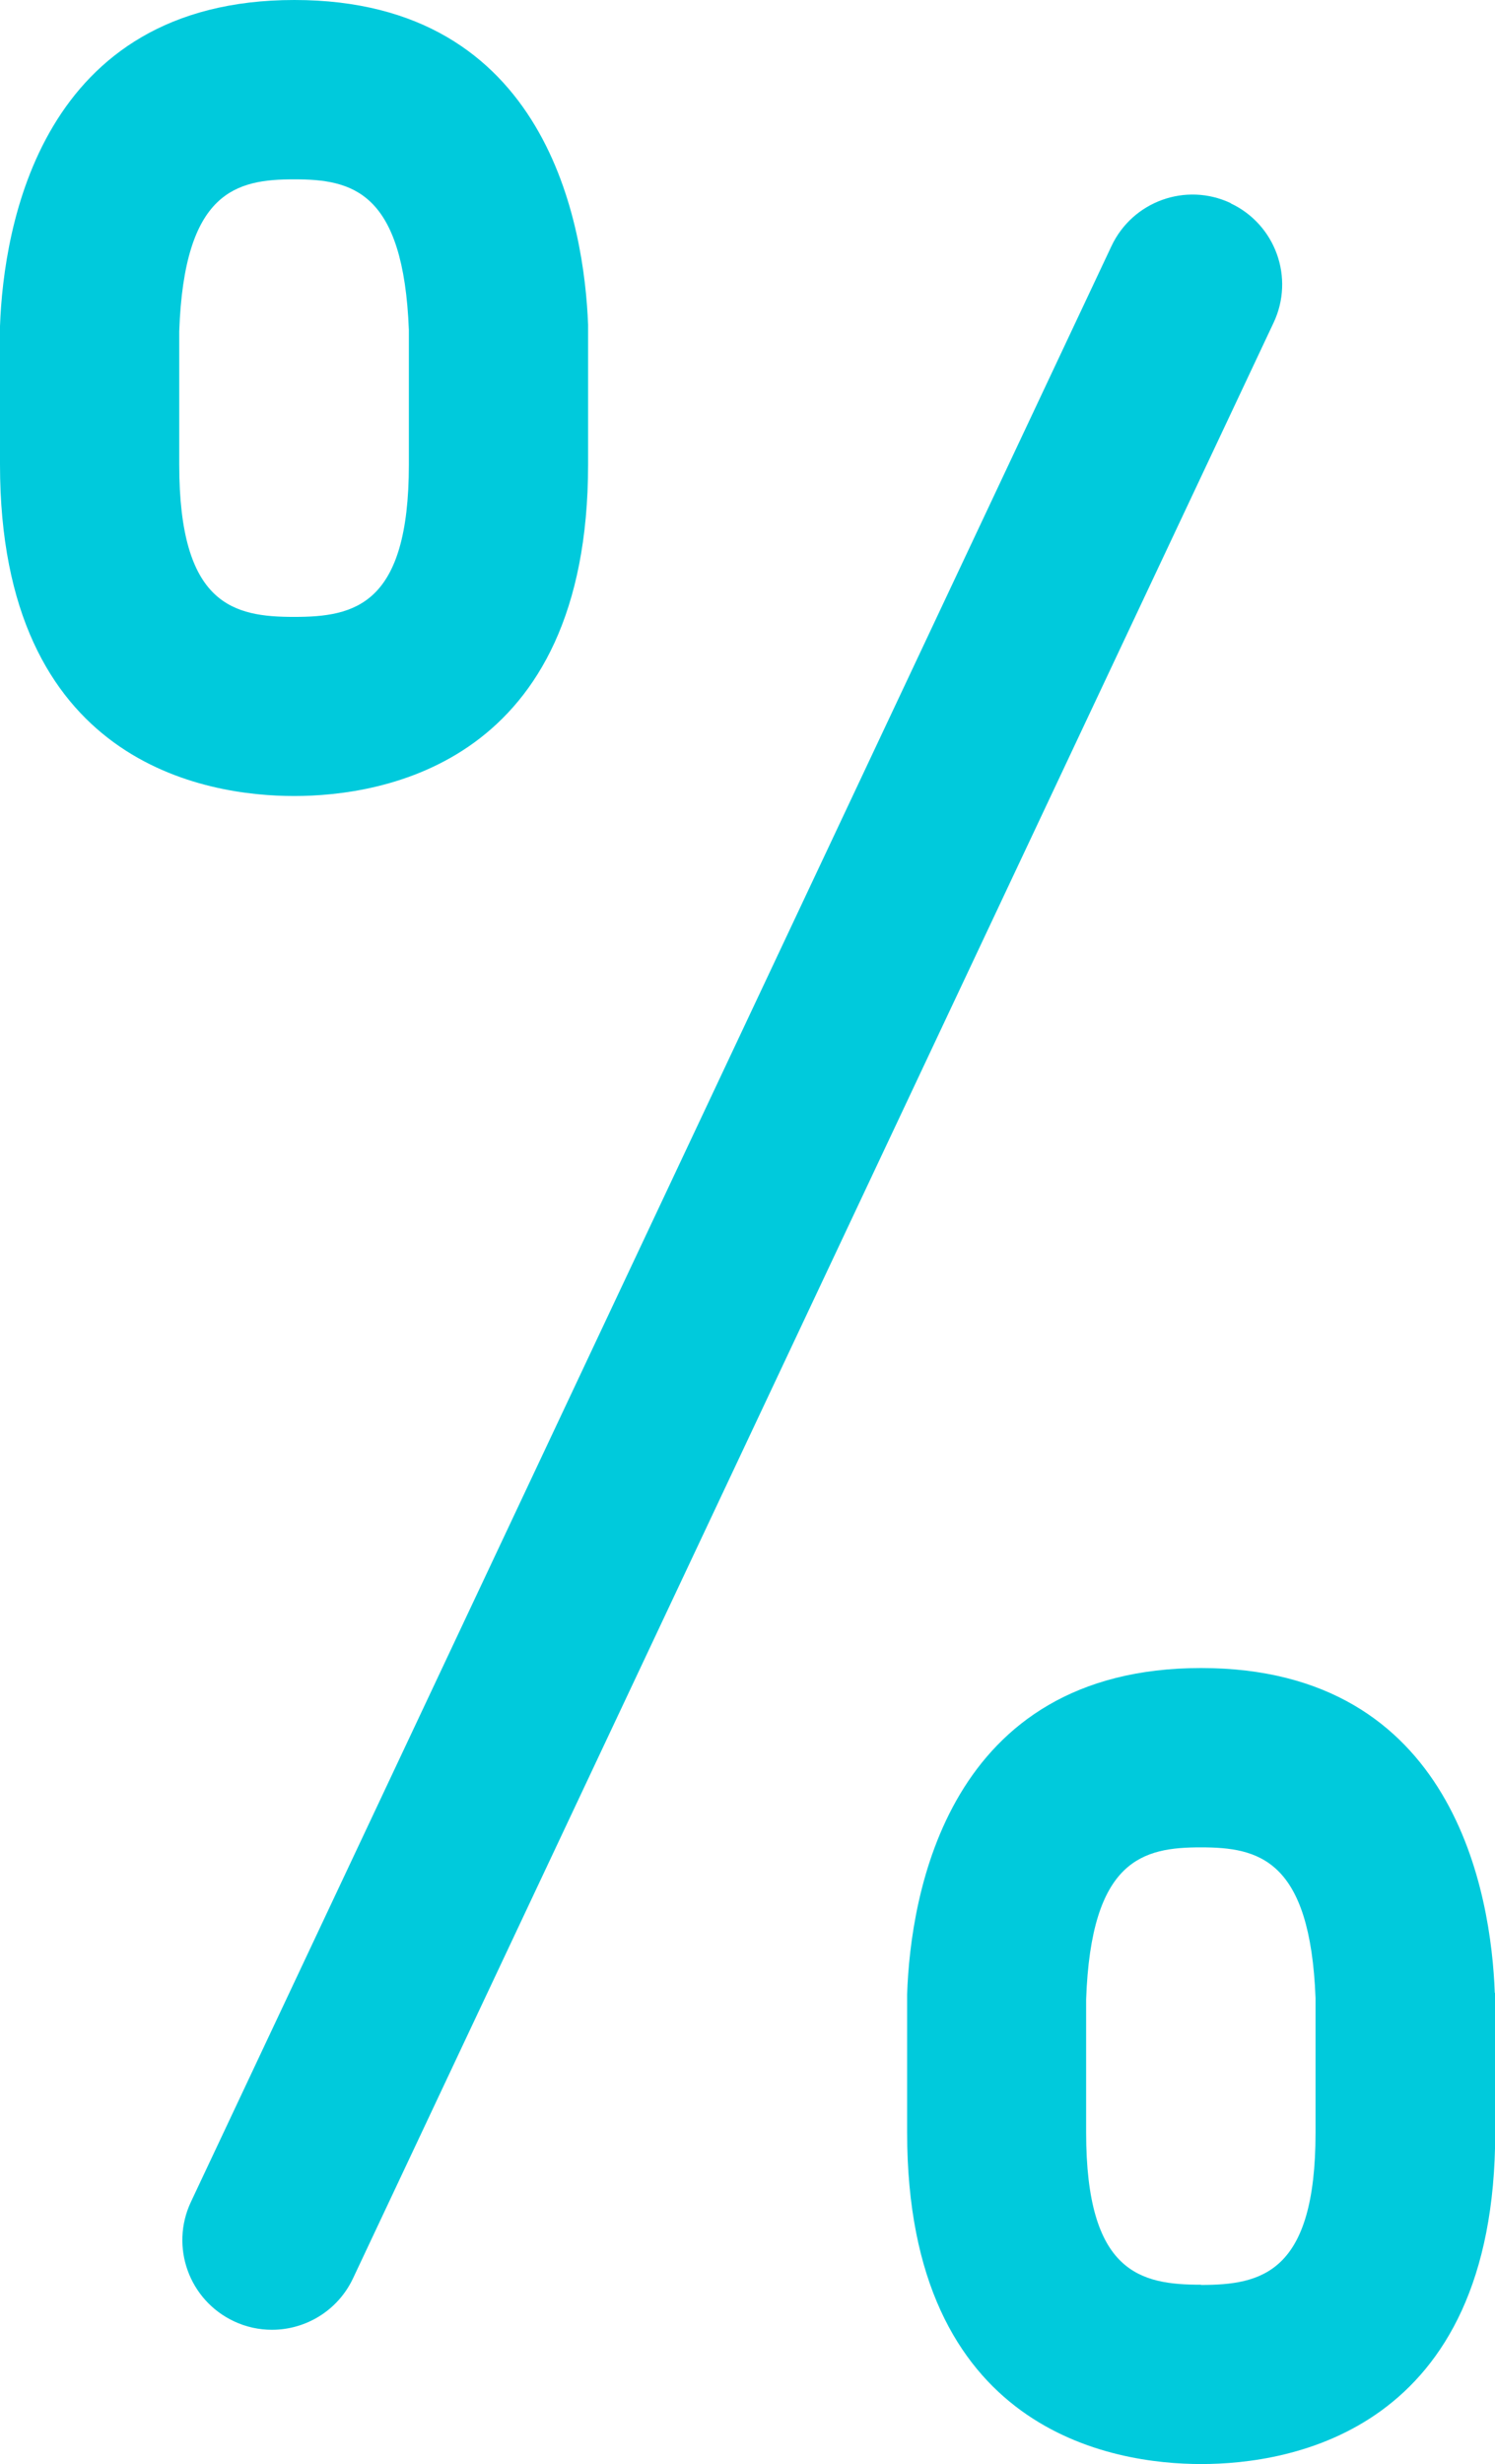
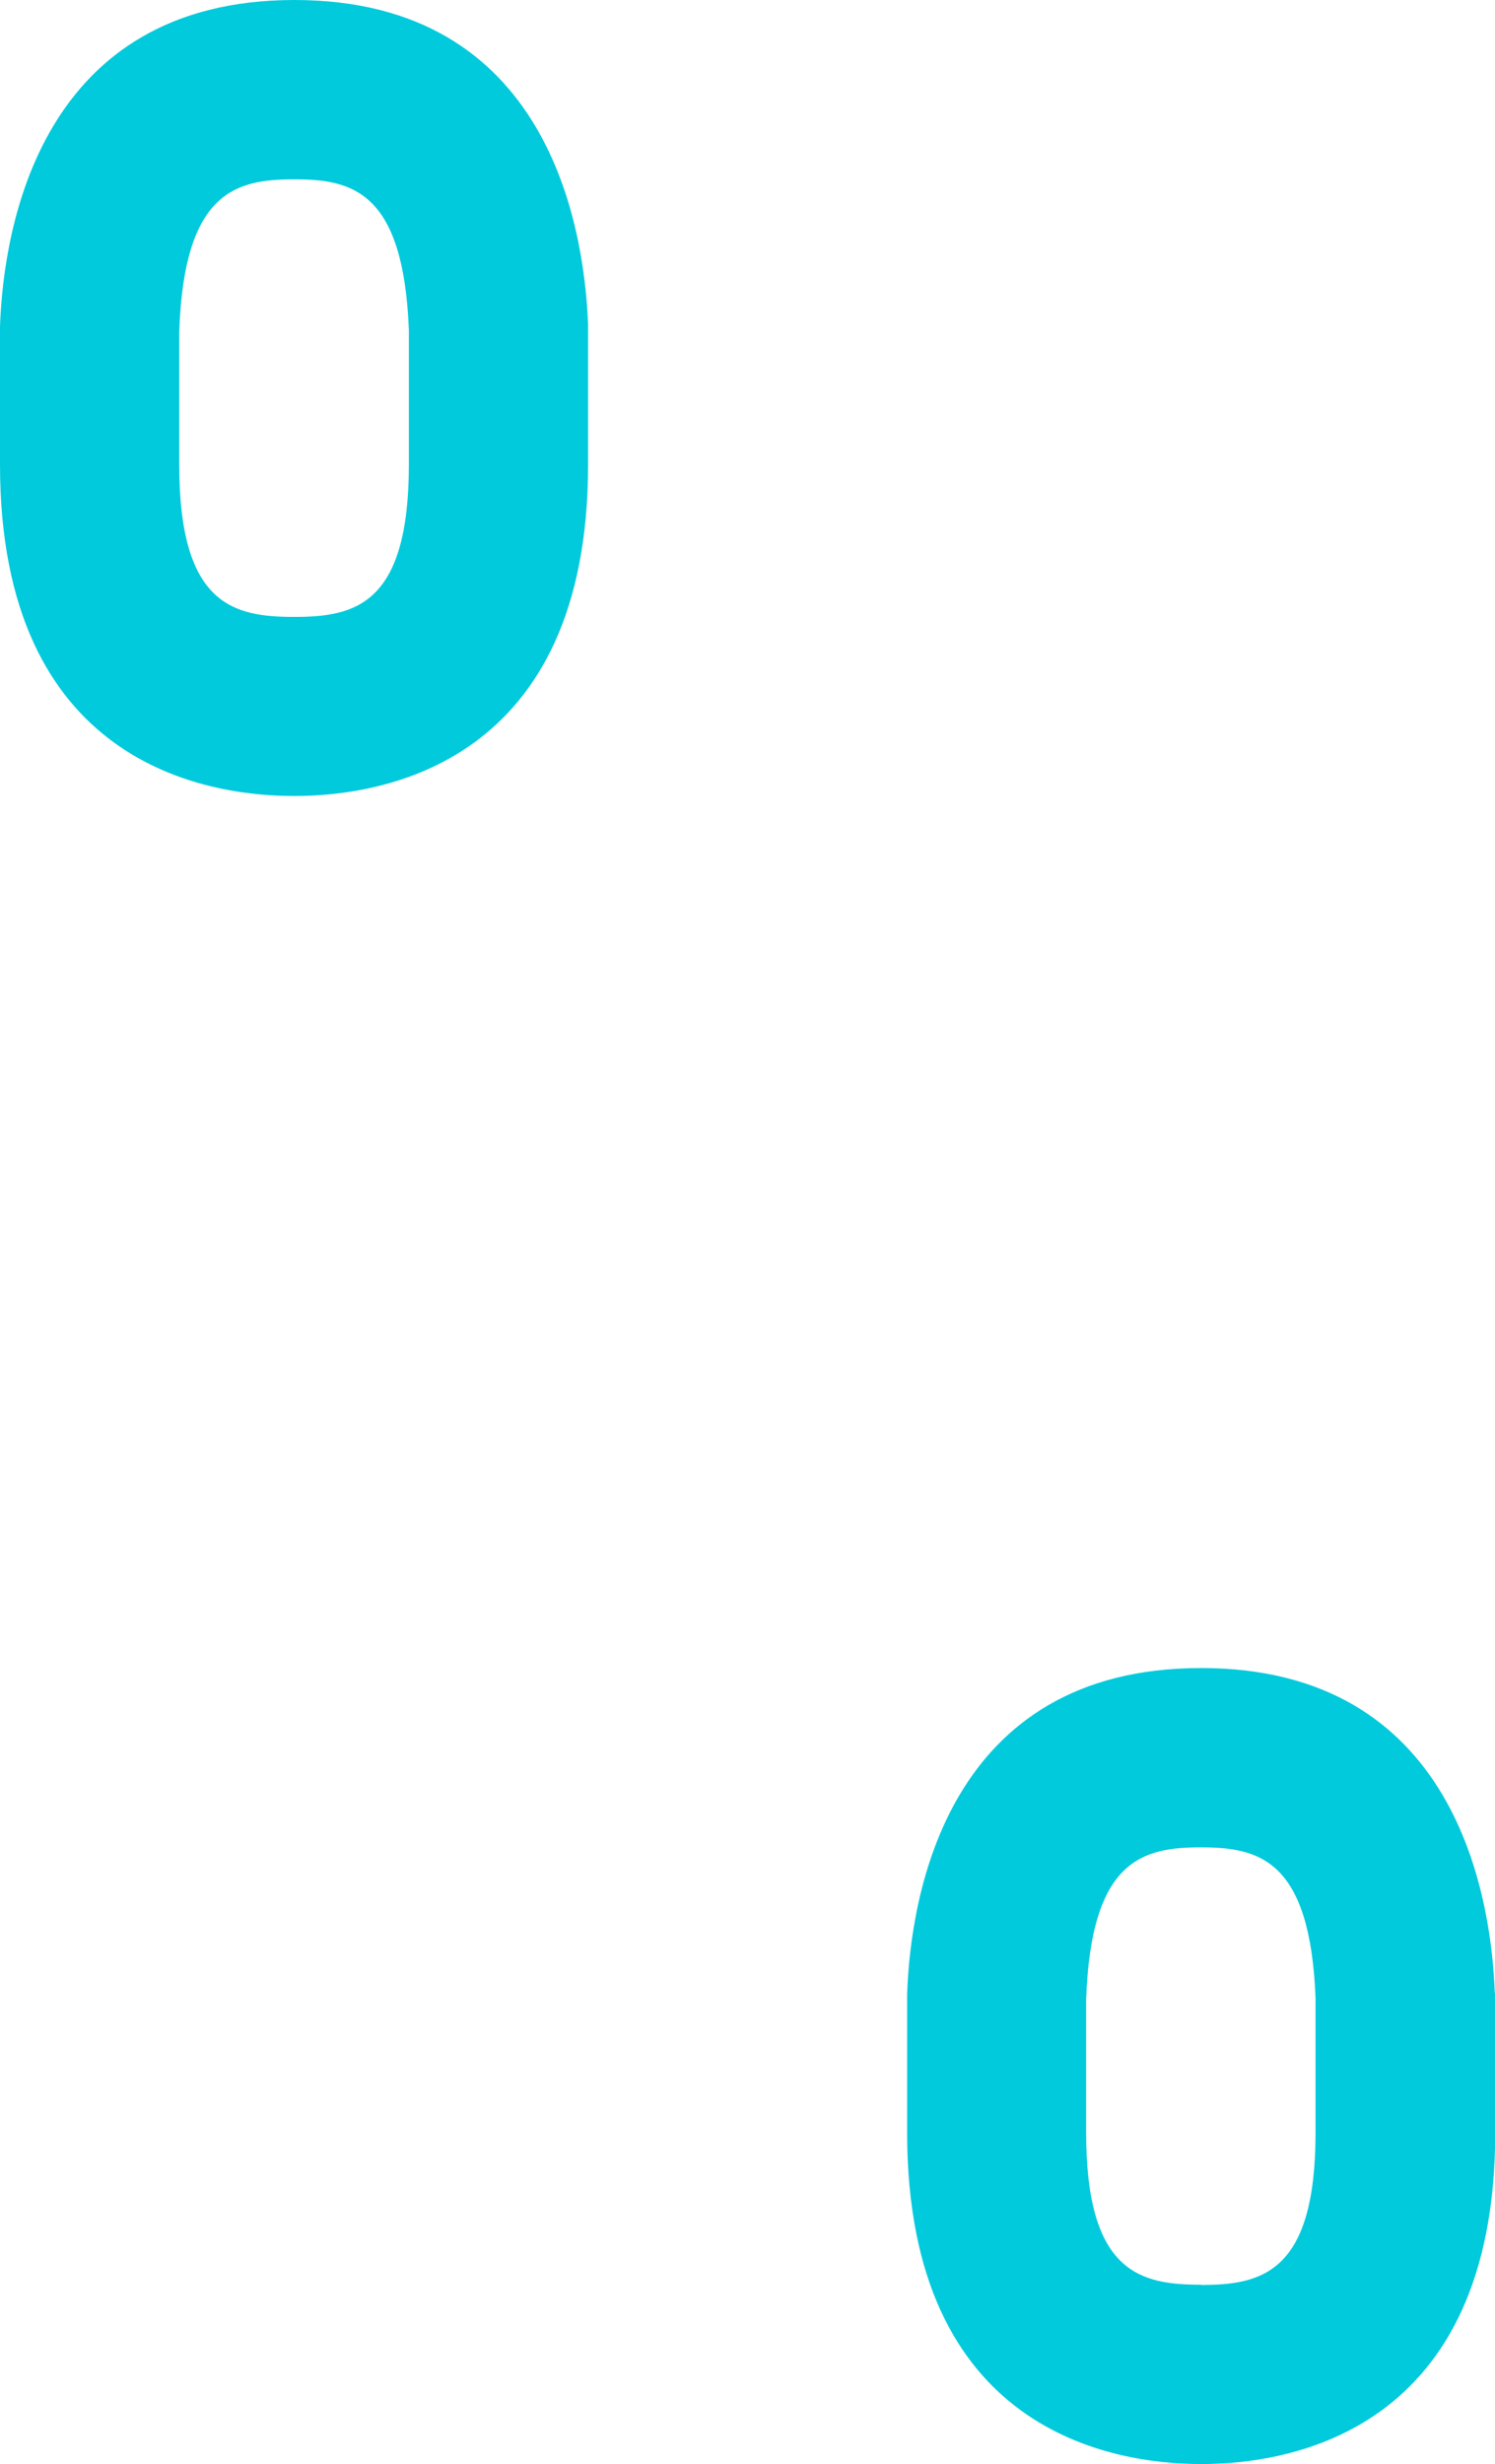
<svg xmlns="http://www.w3.org/2000/svg" id="Layer_1" viewBox="0 0 66.73 109.92">
  <defs>
    <style>.cls-1{fill:#00cadc;}</style>
  </defs>
-   <path class="cls-1" d="m54.93,9.06c-2-.94-4.38-.08-5.32,1.92L8.52,98.23c-.94,2-.08,4.38,1.92,5.32.55.26,1.13.38,1.7.38,1.5,0,2.94-.85,3.62-2.3L56.85,14.39c.94-2,.08-4.38-1.92-5.32Z" />
  <path class="cls-1" d="m26.25,20.72c0-6.02,0-6.14,0-6.23-.17-4.36-1.77-14.49-13.11-14.49S.16,10.14,0,14.55c0,.21,0,6.11,0,6.17,0,13.35,9.18,14.79,13.13,14.79s13.12-1.44,13.12-14.79Zm-18.25,0c0-.13,0-5.69,0-5.94.22-6.26,2.55-6.78,5.13-6.78s4.88.52,5.12,6.72c0,.43,0,5.87,0,6.01,0,6.27-2.42,6.79-5.12,6.79s-5.13-.52-5.13-6.79Z" />
  <path class="cls-1" d="m66.72,88.9c-.16-4.36-1.77-14.49-13.11-14.49s-12.97,10.14-13.12,14.55c0,.21,0,6.11,0,6.17,0,13.35,9.18,14.79,13.13,14.79s13.12-1.44,13.12-14.79c0-6.02,0-6.14,0-6.23Zm-13.11,13.02c-2.7,0-5.13-.52-5.13-6.79,0-.13,0-5.69,0-5.94.22-6.26,2.55-6.78,5.12-6.78s4.88.52,5.12,6.72c0,.43,0,5.87,0,6.01,0,6.27-2.42,6.79-5.12,6.79Z" />
</svg>